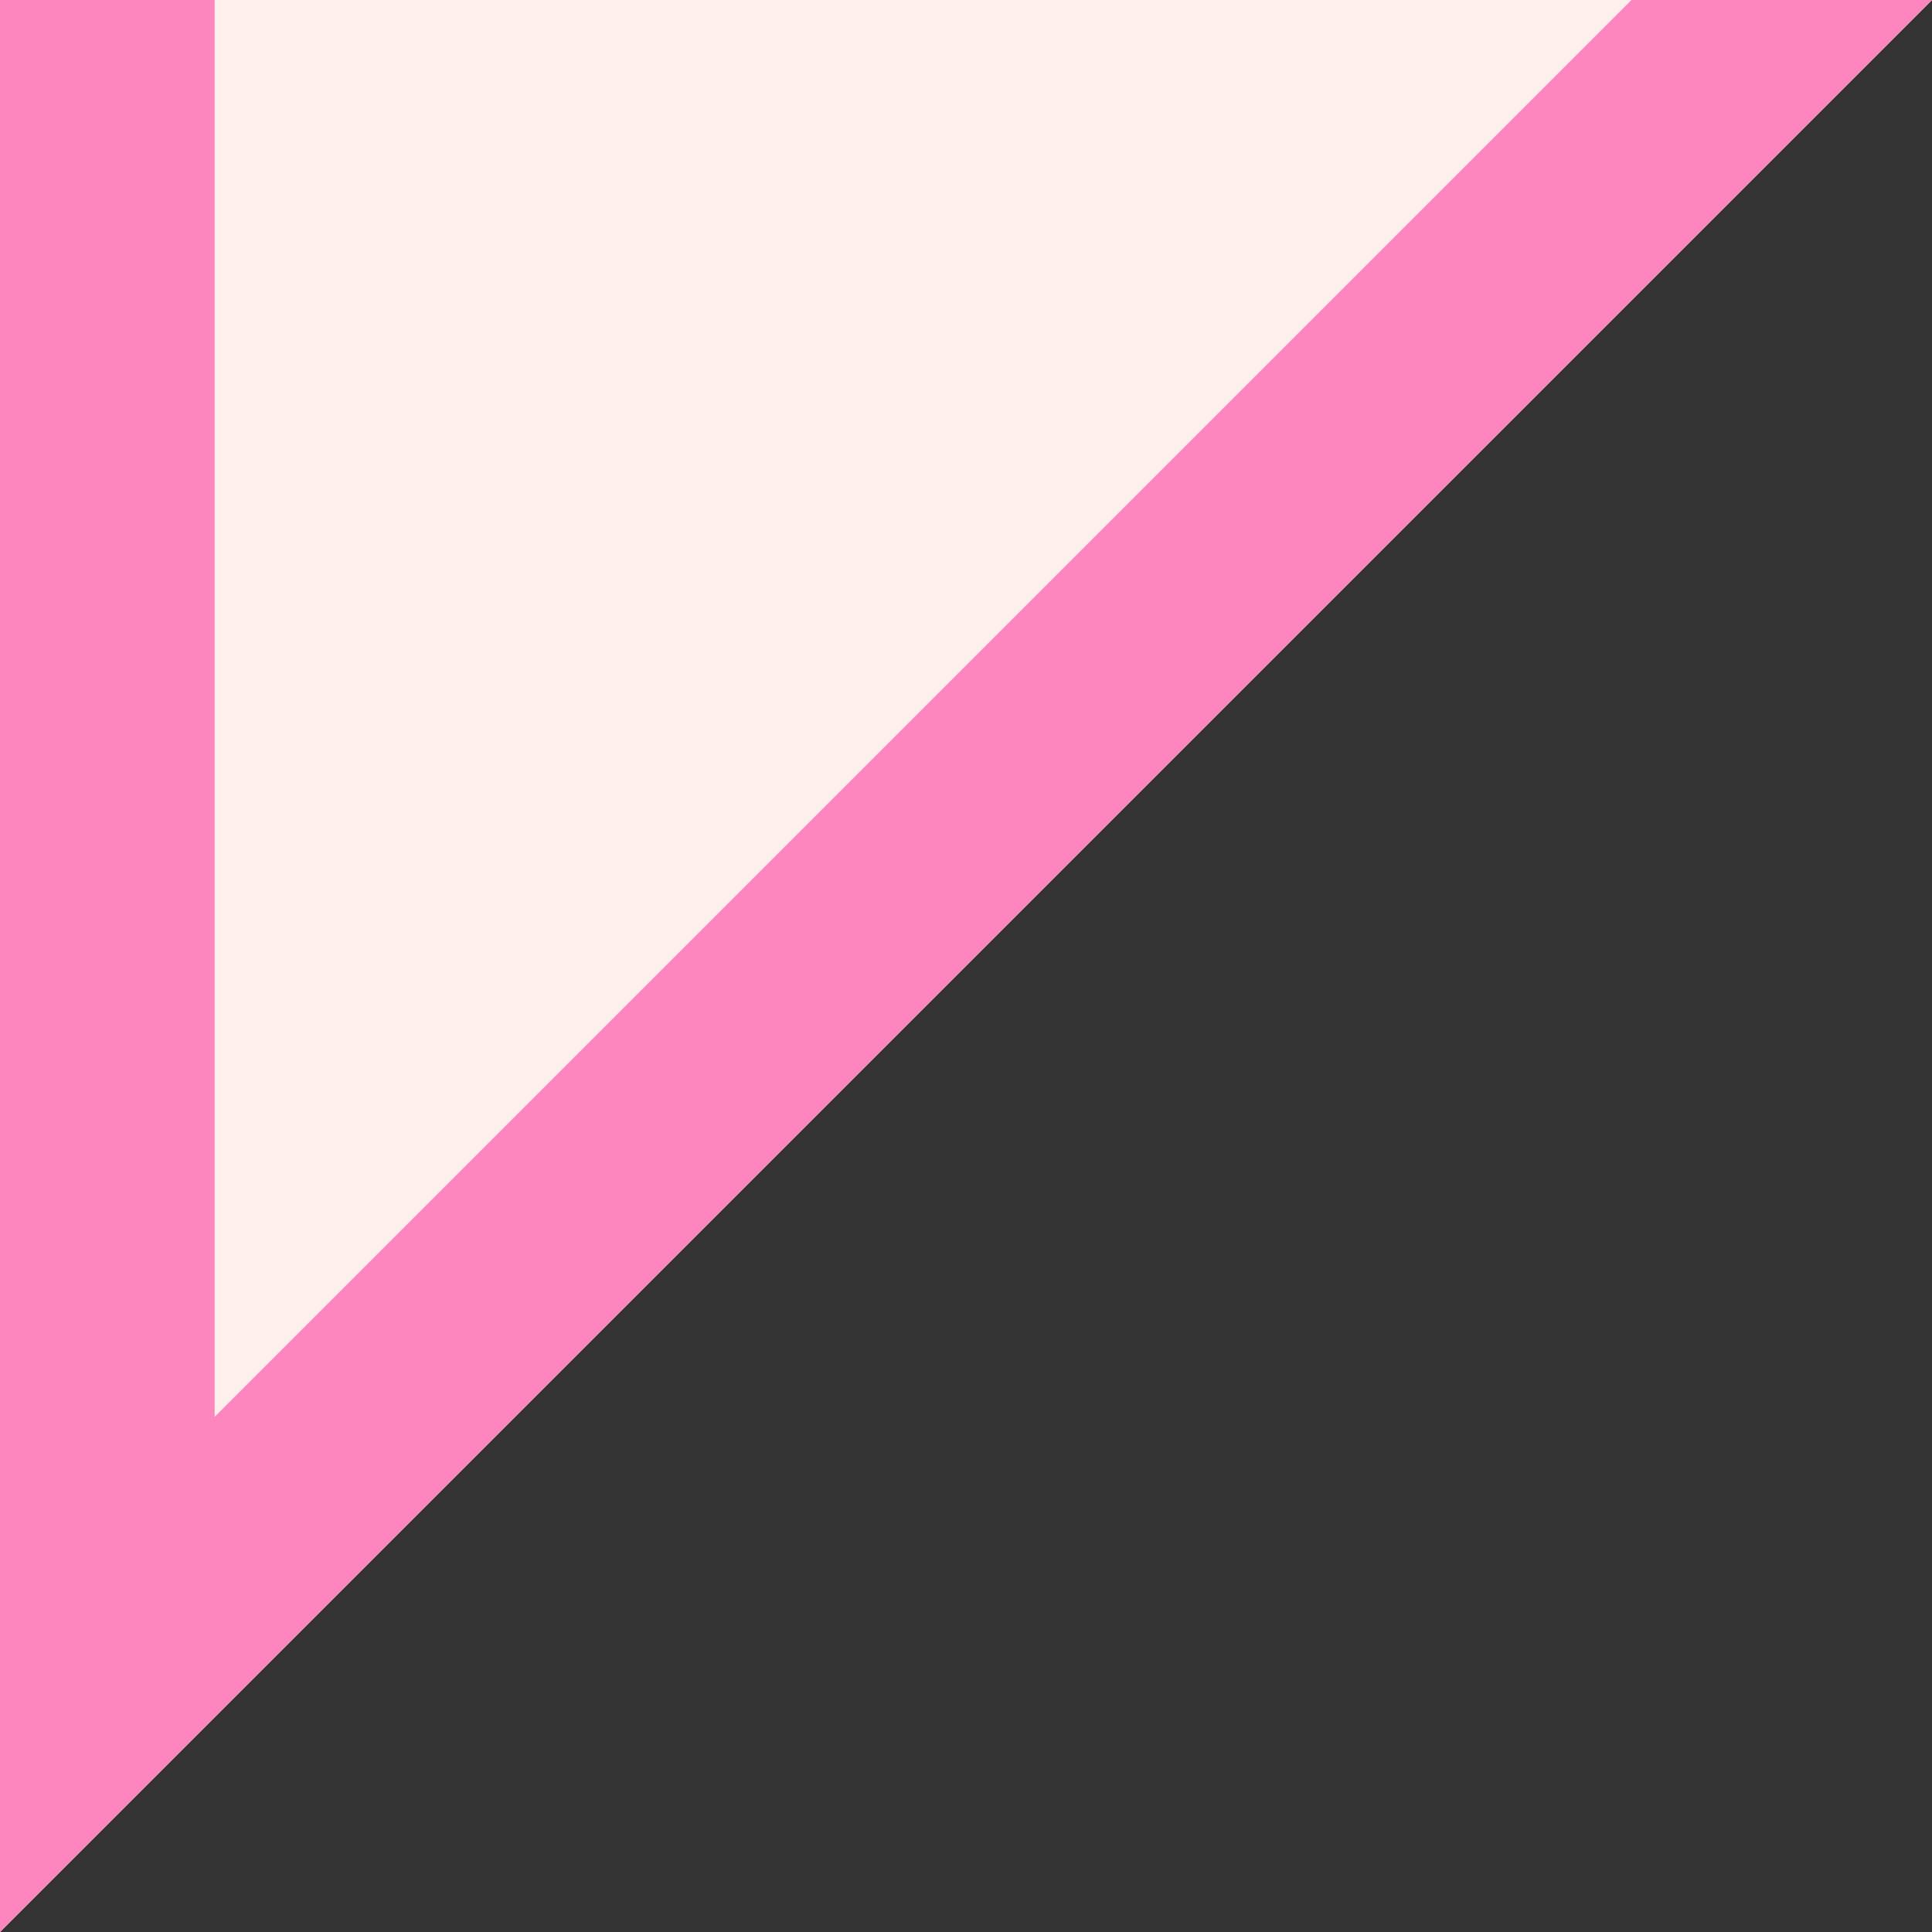
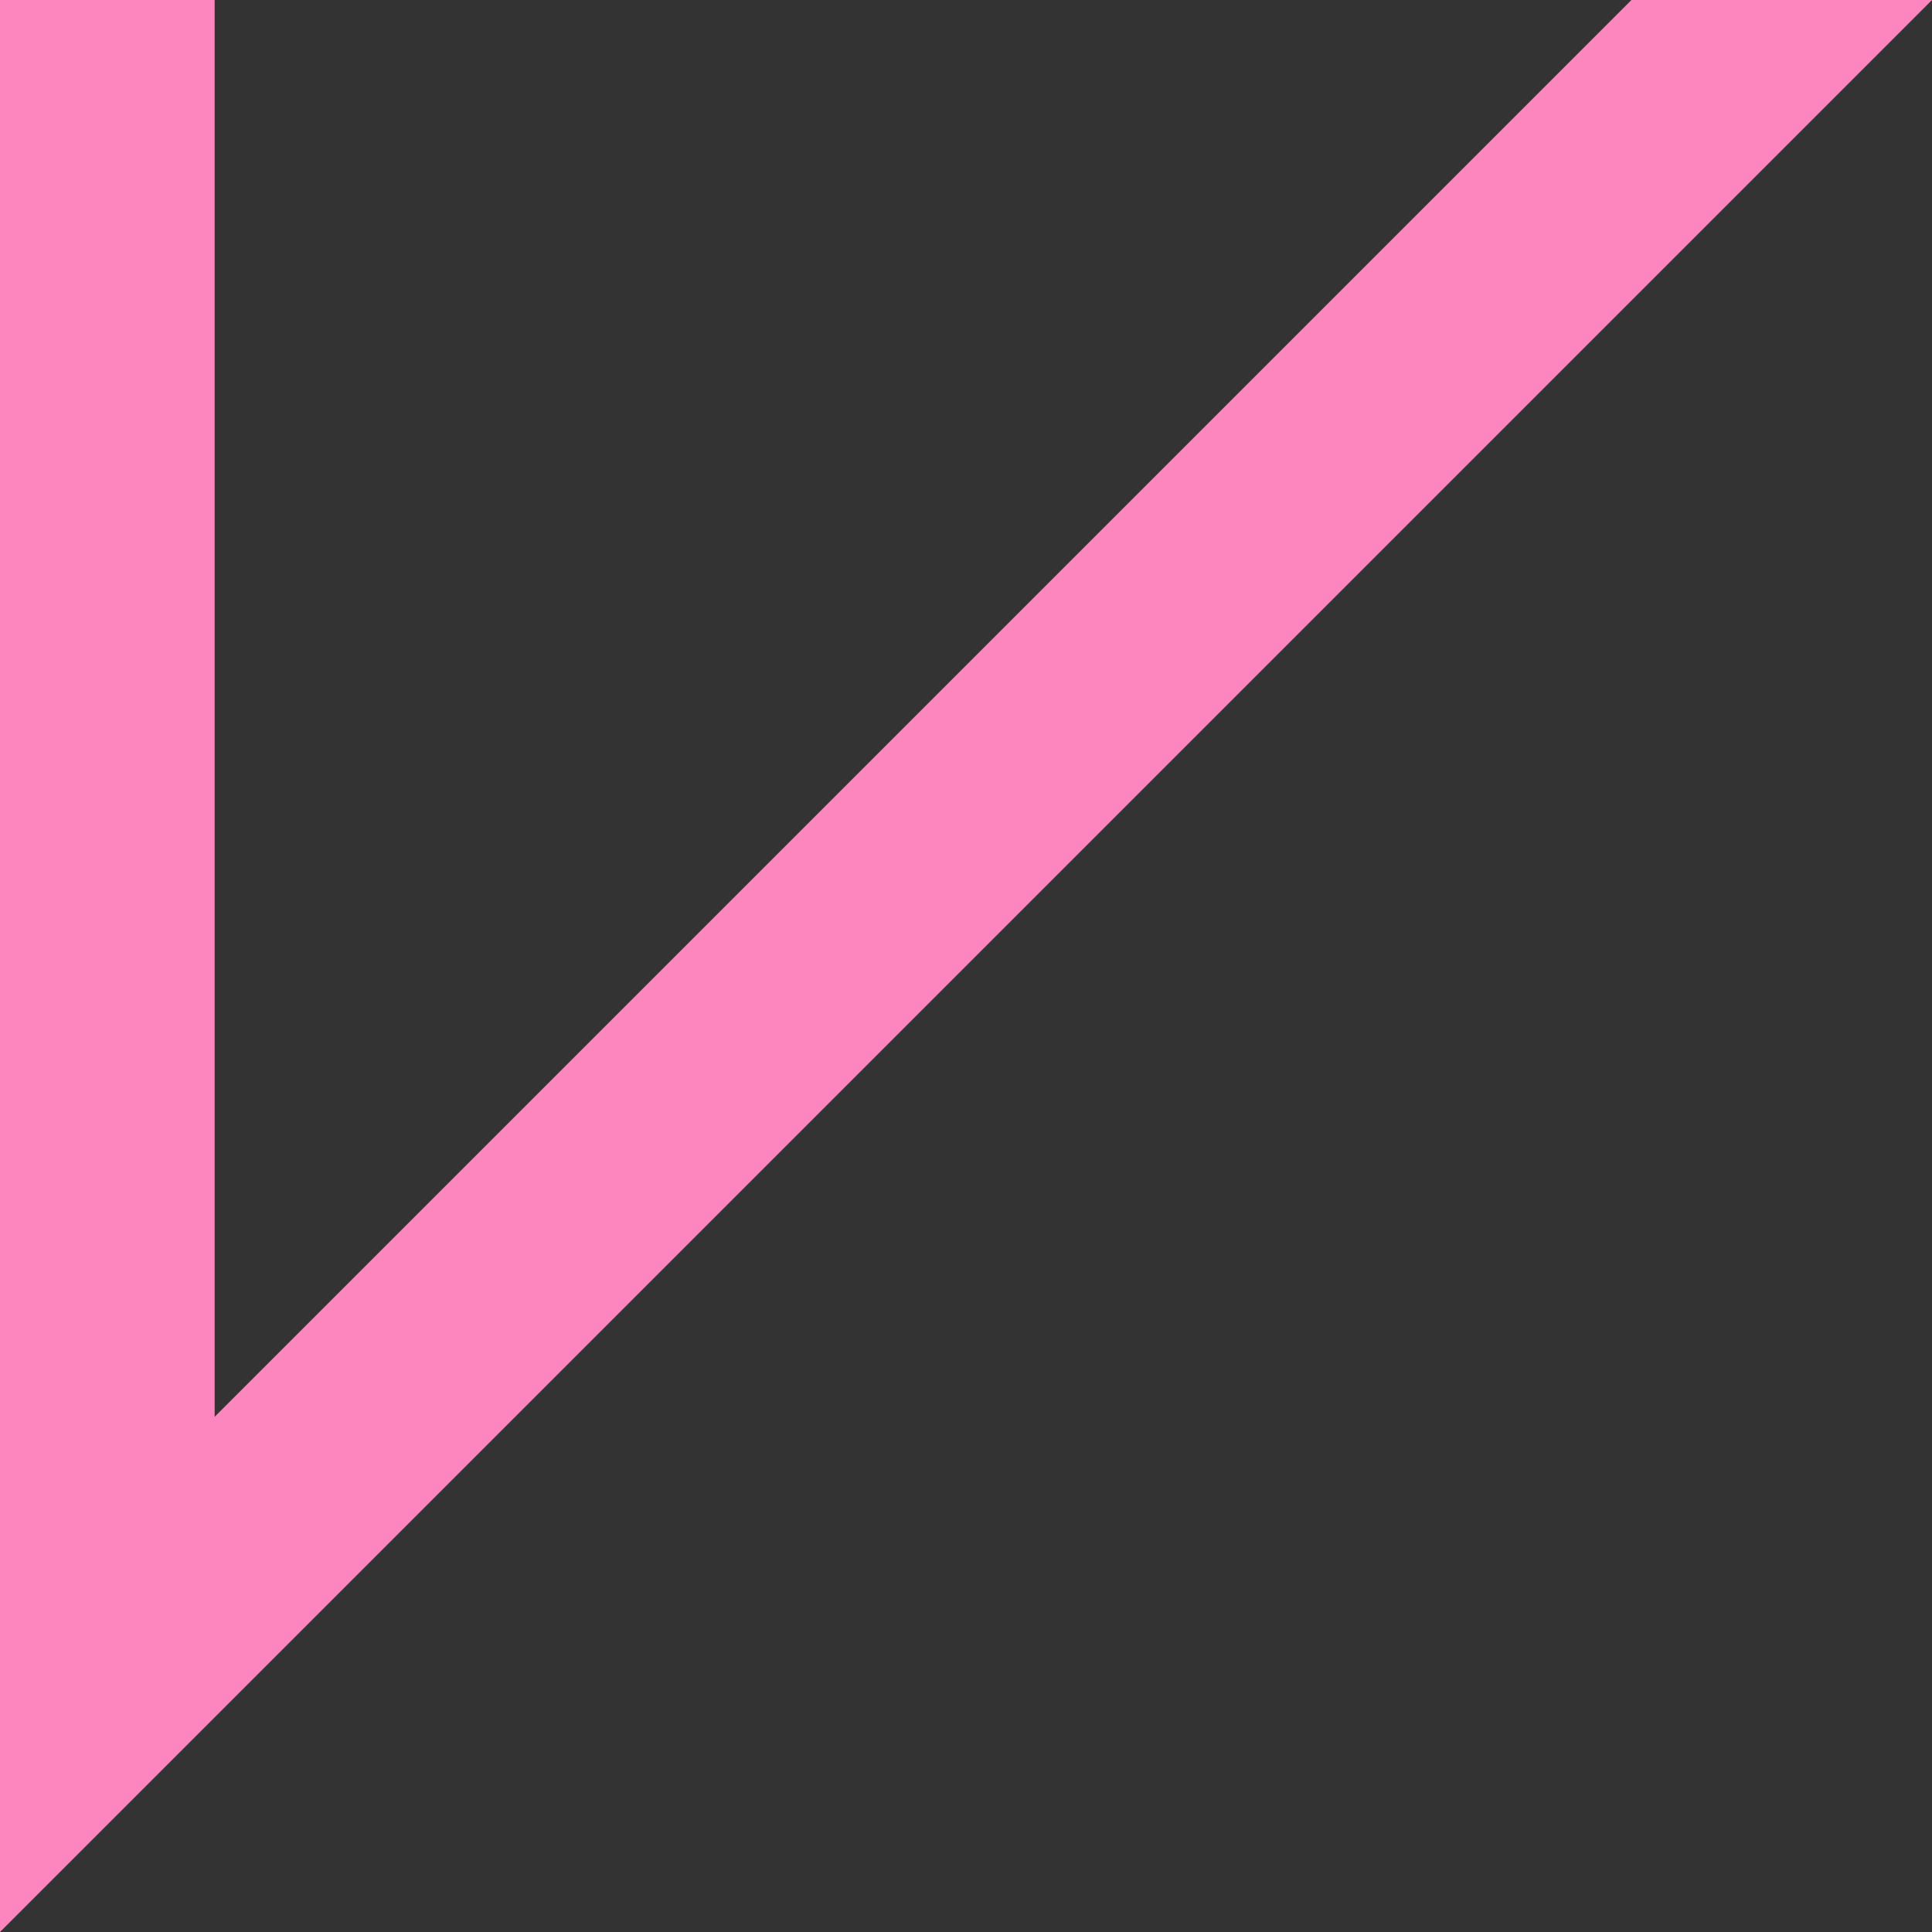
<svg xmlns="http://www.w3.org/2000/svg" x="0px" y="0px" viewBox="0 0 9 9" style="vertical-align: middle; max-width: 100%; width: 100%;" width="100%">
  <rect x="0" y="0" width="9" height="9" fill="#333333" stroke="none" />
-   <polygon points="0,0 0,9 9,0" fill="rgb(255,240,237)">
-    </polygon>
  <polygon points="7.6,0 1,6.6 1,0 0,0 0,9 9,0" fill="rgb(254,134,191)">
   </polygon>
</svg>